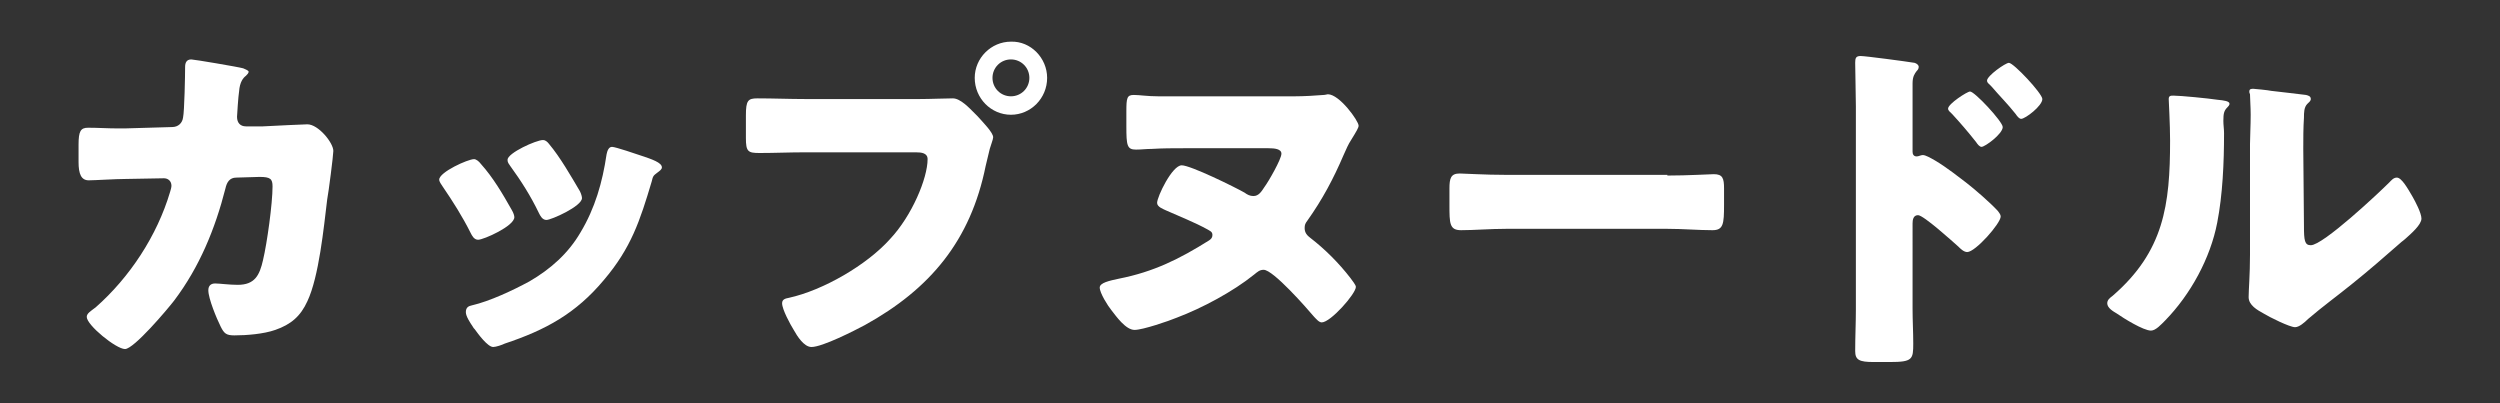
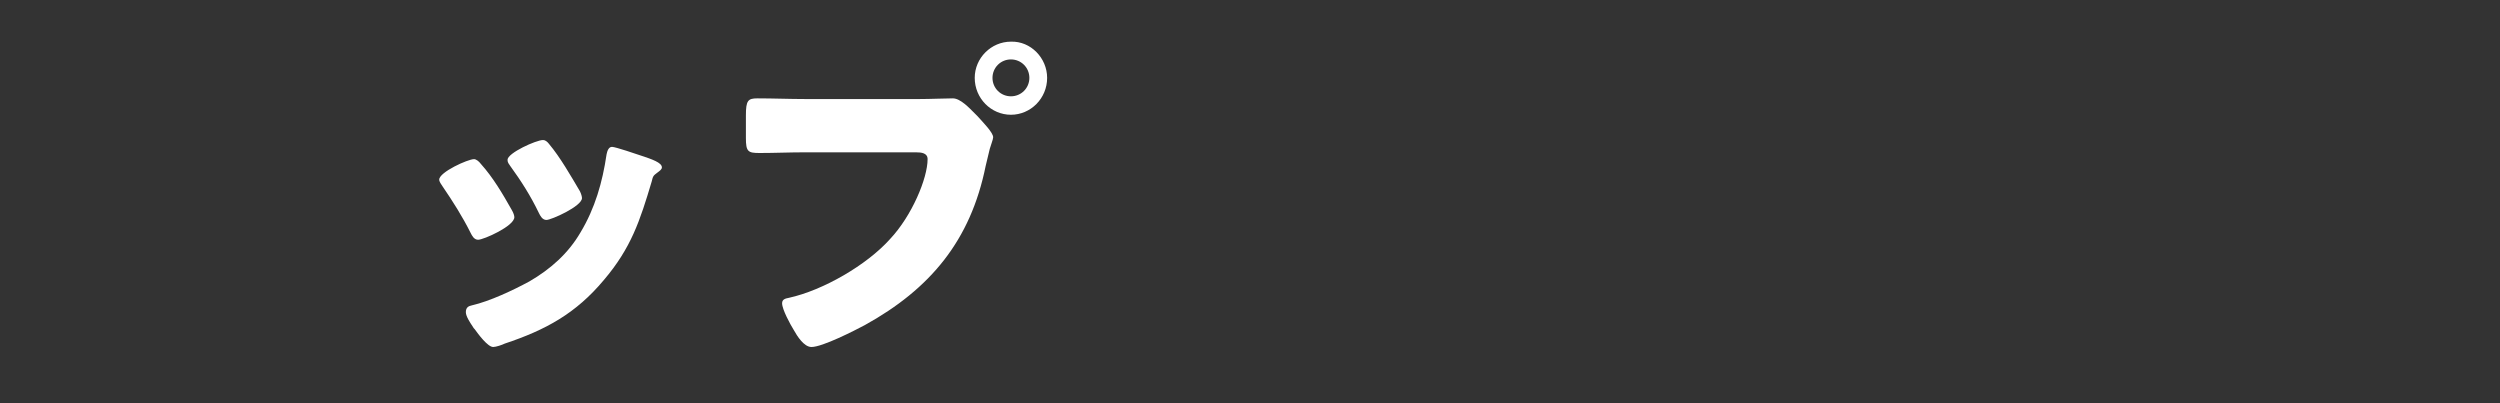
<svg xmlns="http://www.w3.org/2000/svg" version="1.1" id="レイヤー_1" x="0px" y="0px" viewBox="0 0 366 59" style="enable-background:new 0 0 366 59;" xml:space="preserve">
  <rect x="0" y="0" width="366" height="59" fill="#333333" stroke="none" />
  <style type="text/css">
	.st0{fill:#FFFFFF;}
</style>
  <g>
-     <path class="st0" d="M25.2,18.6c0.9,0,1.5-0.6,1.6-1.4c0.2-0.9,0.3-6.2,0.3-7.4c0-0.6,0.2-1.1,0.9-1.1c0.4,0,6.9,1.1,7.6,1.3   c0.2,0.1,0.8,0.3,0.8,0.5s-0.2,0.4-0.4,0.6c-0.4,0.3-0.9,0.9-1,2.3c-0.1,0.5-0.3,3.5-0.3,3.7c0,0.9,0.5,1.4,1.3,1.4h2.5   c1.6-0.1,6.4-0.3,6.5-0.3c1.6,0,3.8,2.7,3.8,3.9c0,0.6-0.7,6.1-0.9,7.1c-0.5,4.1-1.2,11.3-2.9,14.9c-1,2.2-2.4,3.4-4.7,4.2   c-1.7,0.6-4.2,0.8-6,0.8c-1.2,0-1.5-0.3-2-1.3c-0.6-1.2-1.8-4.1-1.8-5.3c0-0.7,0.4-1,1-1c0.6,0,2.1,0.2,3.3,0.2   c2.5,0,3.2-1.4,3.7-3.6c0.6-2.5,1.4-8.3,1.4-10.8c0-1.1-0.3-1.4-1.9-1.4L34.6,26c-1,0-1.4,0.7-1.6,1.6c-1.5,5.9-3.8,11.5-7.5,16.4   c-1,1.3-5.9,7.1-7.2,7.1c-1.3,0-5.6-3.5-5.6-4.7c0-0.5,0.5-0.8,1.3-1.4c5-4.4,9-10.5,10.9-16.9c0.1-0.3,0.2-0.7,0.2-0.9   c0-0.7-0.5-1.1-1.1-1.1l-5.6,0.1c-1.4,0-4.6,0.2-5.4,0.2c-1.1,0-1.5-0.9-1.5-2.7v-2.5c0-2,0.3-2.5,1.4-2.5c1.4,0,2.9,0.1,4.3,0.1   c0.4,0,0.7,0,1.1,0L25.2,18.6z" />
    <path class="st0" d="M74.9,30.7c0.3,0.5,0.4,0.9,0.4,1.1c0,1.3-4.5,3.3-5.3,3.3c-0.6,0-0.9-0.6-1.1-1c-1.2-2.4-2.6-4.6-4.1-6.8   c-0.2-0.3-0.5-0.7-0.5-1c0-1.1,4.2-3,5.1-3c0.3,0,0.7,0.3,1,0.7C72.2,26,73.6,28.4,74.9,30.7z M93.9,22.8c1.5,0.5,3,1,3,1.7   c0,0.3-0.3,0.5-0.7,0.8c-0.5,0.4-0.6,0.4-0.8,1.3c-1.7,5.7-3,9.7-7,14.4c-4.1,4.9-8.5,7.3-14.5,9.3c-0.4,0.2-1.3,0.5-1.7,0.5   c-0.8,0-2.2-1.9-2.7-2.6c-0.1-0.1-0.2-0.2-0.3-0.4c-0.4-0.6-1-1.5-1-2.1c0-0.7,0.4-0.9,0.9-1c2.6-0.6,6-2.2,8.4-3.5   c3.1-1.8,5.7-4.1,7.5-7.2c2.1-3.5,3.2-7.3,3.8-11.4c0.1-0.5,0.3-1.1,0.8-1.1S93.3,22.6,93.9,22.8z M80.4,21.1   c1.6,1.9,3.2,4.7,4.5,6.9c0.2,0.4,0.3,0.8,0.3,1c0,1.2-4.5,3.2-5.2,3.2c-0.6,0-0.9-0.6-1.1-1c-1.2-2.5-2.6-4.7-4.2-6.9   c-0.2-0.3-0.4-0.5-0.4-0.9c0-1,4.2-2.9,5.2-2.9C79.8,20.5,80.1,20.7,80.4,21.1z" />
    <path class="st0" d="M134.6,14.5c1.6,0,3.8-0.1,4.9-0.1s2.4,1.4,3.2,2.2l0.4,0.4c0.8,0.9,2.3,2.4,2.3,3.1c0,0.3-0.4,1.3-0.5,1.7   c-0.2,0.9-0.4,1.6-0.6,2.5c-2.2,10.9-8.1,18-17.7,23.3c-1.5,0.8-6.2,3.2-7.8,3.2c-1.1,0-2.1-1.6-2.6-2.5c-0.5-0.8-1.7-3-1.7-3.9   c0-0.6,0.5-0.7,1-0.8c5-1.1,11.4-4.8,14.8-8.6c3.2-3.4,5.5-8.9,5.5-11.7c0-0.9-0.9-1-1.7-1h-16.3c-2.2,0-4.4,0.1-6.6,0.1   c-1.7,0-2-0.2-2-2.2v-3.3c0-2.2,0.3-2.5,1.7-2.5c2.3,0,4.7,0.1,7,0.1H134.6z M153.3,11.4c0,3-2.4,5.4-5.3,5.4s-5.3-2.4-5.3-5.4   c0-2.9,2.4-5.3,5.3-5.3C150.9,6,153.3,8.5,153.3,11.4z M145.3,11.4c0,1.5,1.2,2.7,2.7,2.7s2.7-1.2,2.7-2.7s-1.2-2.7-2.7-2.7   S145.3,9.9,145.3,11.4z" />
-     <path class="st0" d="M189.6,14.1c1.2,0,3.1-0.1,4.2-0.2c0.2,0,0.5-0.1,0.6-0.1c1.7,0,4.5,3.9,4.5,4.6c0,0.3-0.3,0.8-1.1,2.1   c-0.4,0.6-0.7,1.3-1.1,2.2c-1.5,3.5-3.1,6.5-5.3,9.6c-0.3,0.4-0.4,0.6-0.4,1.1c0,0.7,0.4,1.1,0.8,1.4c2.2,1.7,4.2,3.7,5.9,5.9   c0.2,0.3,0.8,1,0.8,1.3c0,1-3.7,5.2-5,5.2c-0.4,0-0.8-0.5-1.1-0.8c-1.1-1.3-6-6.9-7.4-6.9c-0.6,0-0.9,0.3-1.4,0.7   c-3.1,2.5-7.6,4.9-11.3,6.3c-1.2,0.5-5,1.8-6.2,1.8c-1.3,0-2.7-2-3.4-2.9c-0.5-0.6-1.7-2.5-1.7-3.3c0-0.7,1.4-1,2.8-1.3   c5.1-1,8.9-2.9,13.2-5.6c0.3-0.2,0.5-0.4,0.5-0.8c0-0.5-0.4-0.6-0.7-0.8c-2-1.1-4.1-1.9-6.1-2.8c-0.4-0.2-1.3-0.5-1.3-1.1   c0-0.9,2.2-5.5,3.6-5.5c1.3,0,7.8,3.2,9.2,4c0.4,0.3,0.8,0.5,1.3,0.5c0.8,0,1.2-0.7,1.6-1.3c0.6-0.8,2.5-4.1,2.5-4.9   c0-0.7-1-0.8-1.9-0.8h-12.4c-1.5,0-3.1,0-4.7,0.1c-0.8,0-1.5,0.1-2.3,0.1c-1.3,0-1.4-0.6-1.4-3.4v-2.2c0-2,0.1-2.4,1.1-2.4   c0.8,0,2,0.2,3.6,0.2C169.6,14.1,189.6,14.1,189.6,14.1z" />
-     <path class="st0" d="M244.1,25.7c3,0,6.3-0.2,6.8-0.2c1.3,0,1.5,0.6,1.5,2.1V30c0,2.8-0.1,3.7-1.7,3.7c-2,0-4.4-0.2-6.6-0.2h-23.6   c-2.3,0-4.7,0.2-6.6,0.2c-1.7,0-1.7-1-1.7-3.7v-2.4c0-1.5,0.2-2.2,1.5-2.2c0.7,0,3.6,0.2,6.8,0.2h23.6V25.7z" />
-     <path class="st0" d="M280,45.2c0,1.7,0.1,3.4,0.1,5.1c0,2.3-0.1,2.7-3.4,2.7h-2.4c-2.1,0-2.7-0.3-2.7-1.6c0-2.1,0.1-4.1,0.1-6.1   V15.6c0-1.8-0.1-4.9-0.1-6.4c0-0.7,0.1-1,0.8-1c0.7,0,6.7,0.8,7.9,1c0.3,0.1,0.6,0.3,0.6,0.6s-0.2,0.5-0.3,0.6   c-0.3,0.4-0.6,0.8-0.6,1.8v10c0,0.3,0.1,0.7,0.6,0.7c0.3,0,0.6-0.2,0.9-0.2c0.4,0,1.1,0.4,1.8,0.8c1.7,1,3.7,2.6,4.5,3.2   c1.3,1,3.6,3,4.7,4.2c0.2,0.3,0.4,0.5,0.4,0.8c0,1-3.7,5.2-4.9,5.2c-0.5,0-1-0.5-1.3-0.8c-0.9-0.8-5.1-4.6-5.9-4.6   c-0.7,0-0.8,0.7-0.8,1.2L280,45.2L280,45.2z M293.2,18.6c0,1-2.6,2.9-3.1,2.9c-0.3,0-0.6-0.4-0.8-0.7c-1.1-1.4-2.3-2.8-3.5-4.1   c-0.3-0.3-0.6-0.5-0.6-0.8c0-0.7,2.8-2.5,3.2-2.5C289,13.3,293.2,17.8,293.2,18.6z M299,14.5c0,1-2.5,2.9-3.1,2.9   c-0.3,0-0.6-0.4-0.8-0.7c-1.1-1.4-2.4-2.7-3.6-4.1c-0.4-0.4-0.6-0.5-0.6-0.8c0-0.7,2.7-2.6,3.2-2.6C294.8,9.2,299,13.7,299,14.5z" />
-     <path class="st0" d="M324.6,14.6c1,0.1,1.8,0.2,1.8,0.6c0,0.2-0.2,0.4-0.3,0.5c-0.5,0.5-0.6,0.9-0.6,2c0,0.6,0.1,1.2,0.1,1.8   c0,4.3-0.2,9-1,13.1c-1,5.2-3.9,10.5-7.6,14.3c-0.6,0.6-1.4,1.5-2.1,1.5c-1.1,0-4-1.8-5-2.5c-0.5-0.3-1.4-0.8-1.4-1.5   c0-0.5,0.4-0.8,0.8-1.1c7.5-6.5,8.4-13.3,8.4-22.7c0-2.4-0.2-5.9-0.2-6.1c0-0.5,0.3-0.5,0.7-0.5C319.2,14,323.3,14.4,324.6,14.6z    M337.3,33.1c0,2.1,0.1,2.8,1,2.8c1.8,0,9.9-7.6,11.5-9.2c0.3-0.3,0.6-0.7,1.1-0.7c0.7,0,1.6,1.6,2.3,2.8c0.4,0.7,1.3,2.4,1.3,3.2   c0,0.9-1.5,2.2-2.4,3c-0.2,0.2-0.4,0.3-0.5,0.4c-2.4,2.1-4.8,4.2-7.3,6.2c-2.1,1.7-4.3,3.3-6.4,5.1c-0.5,0.5-1.3,1.2-1.9,1.2   c-0.8,0-3.8-1.5-4.6-2c-0.9-0.5-2.2-1.2-2.2-2.4c0-1,0.2-3.3,0.2-6.2V21.1c0-1,0.1-2.7,0.1-4.3c0-1.2-0.1-2.3-0.1-3   c-0.1-0.2-0.1-0.3-0.1-0.4c0-0.4,0.3-0.4,0.6-0.4c0.1,0,2.2,0.2,2.6,0.3c0.8,0.1,4.4,0.5,5.1,0.6c0.4,0.1,0.7,0.2,0.7,0.6   c0,0.3-0.3,0.5-0.5,0.7c-0.5,0.5-0.5,1.3-0.5,2c-0.1,1.5-0.1,3.1-0.1,4.6L337.3,33.1L337.3,33.1z" />
  </g>
</svg>